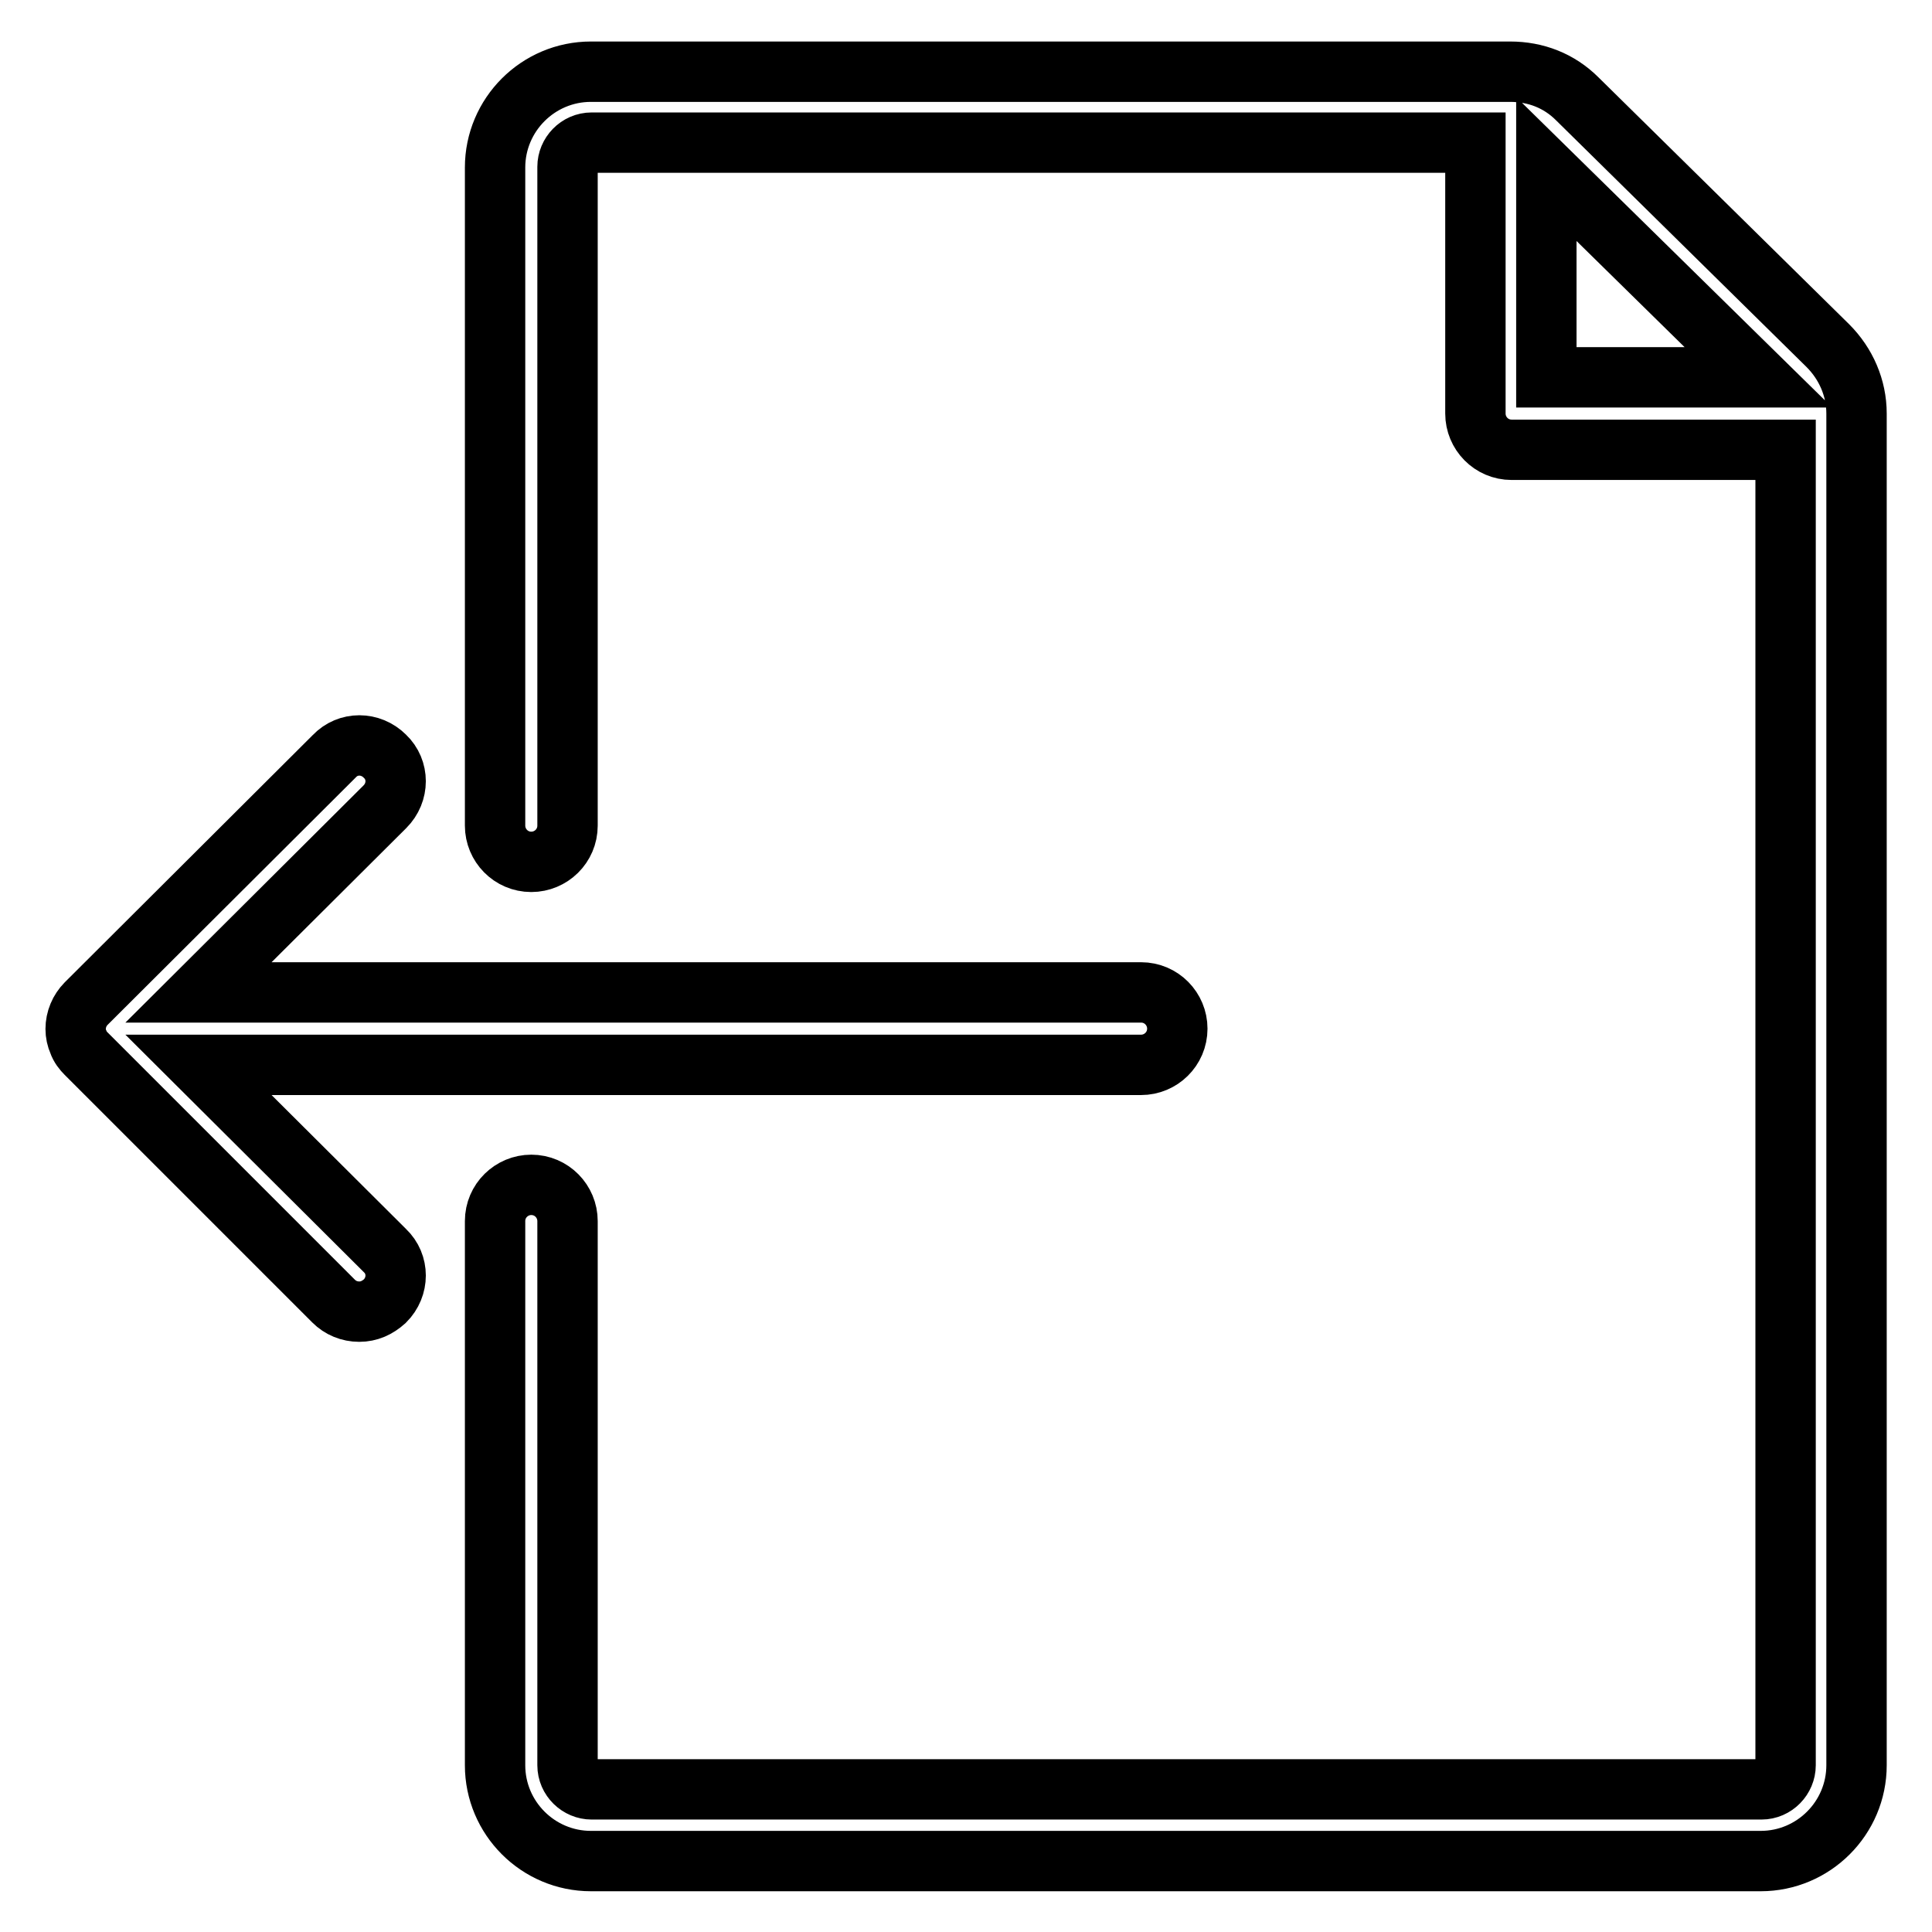
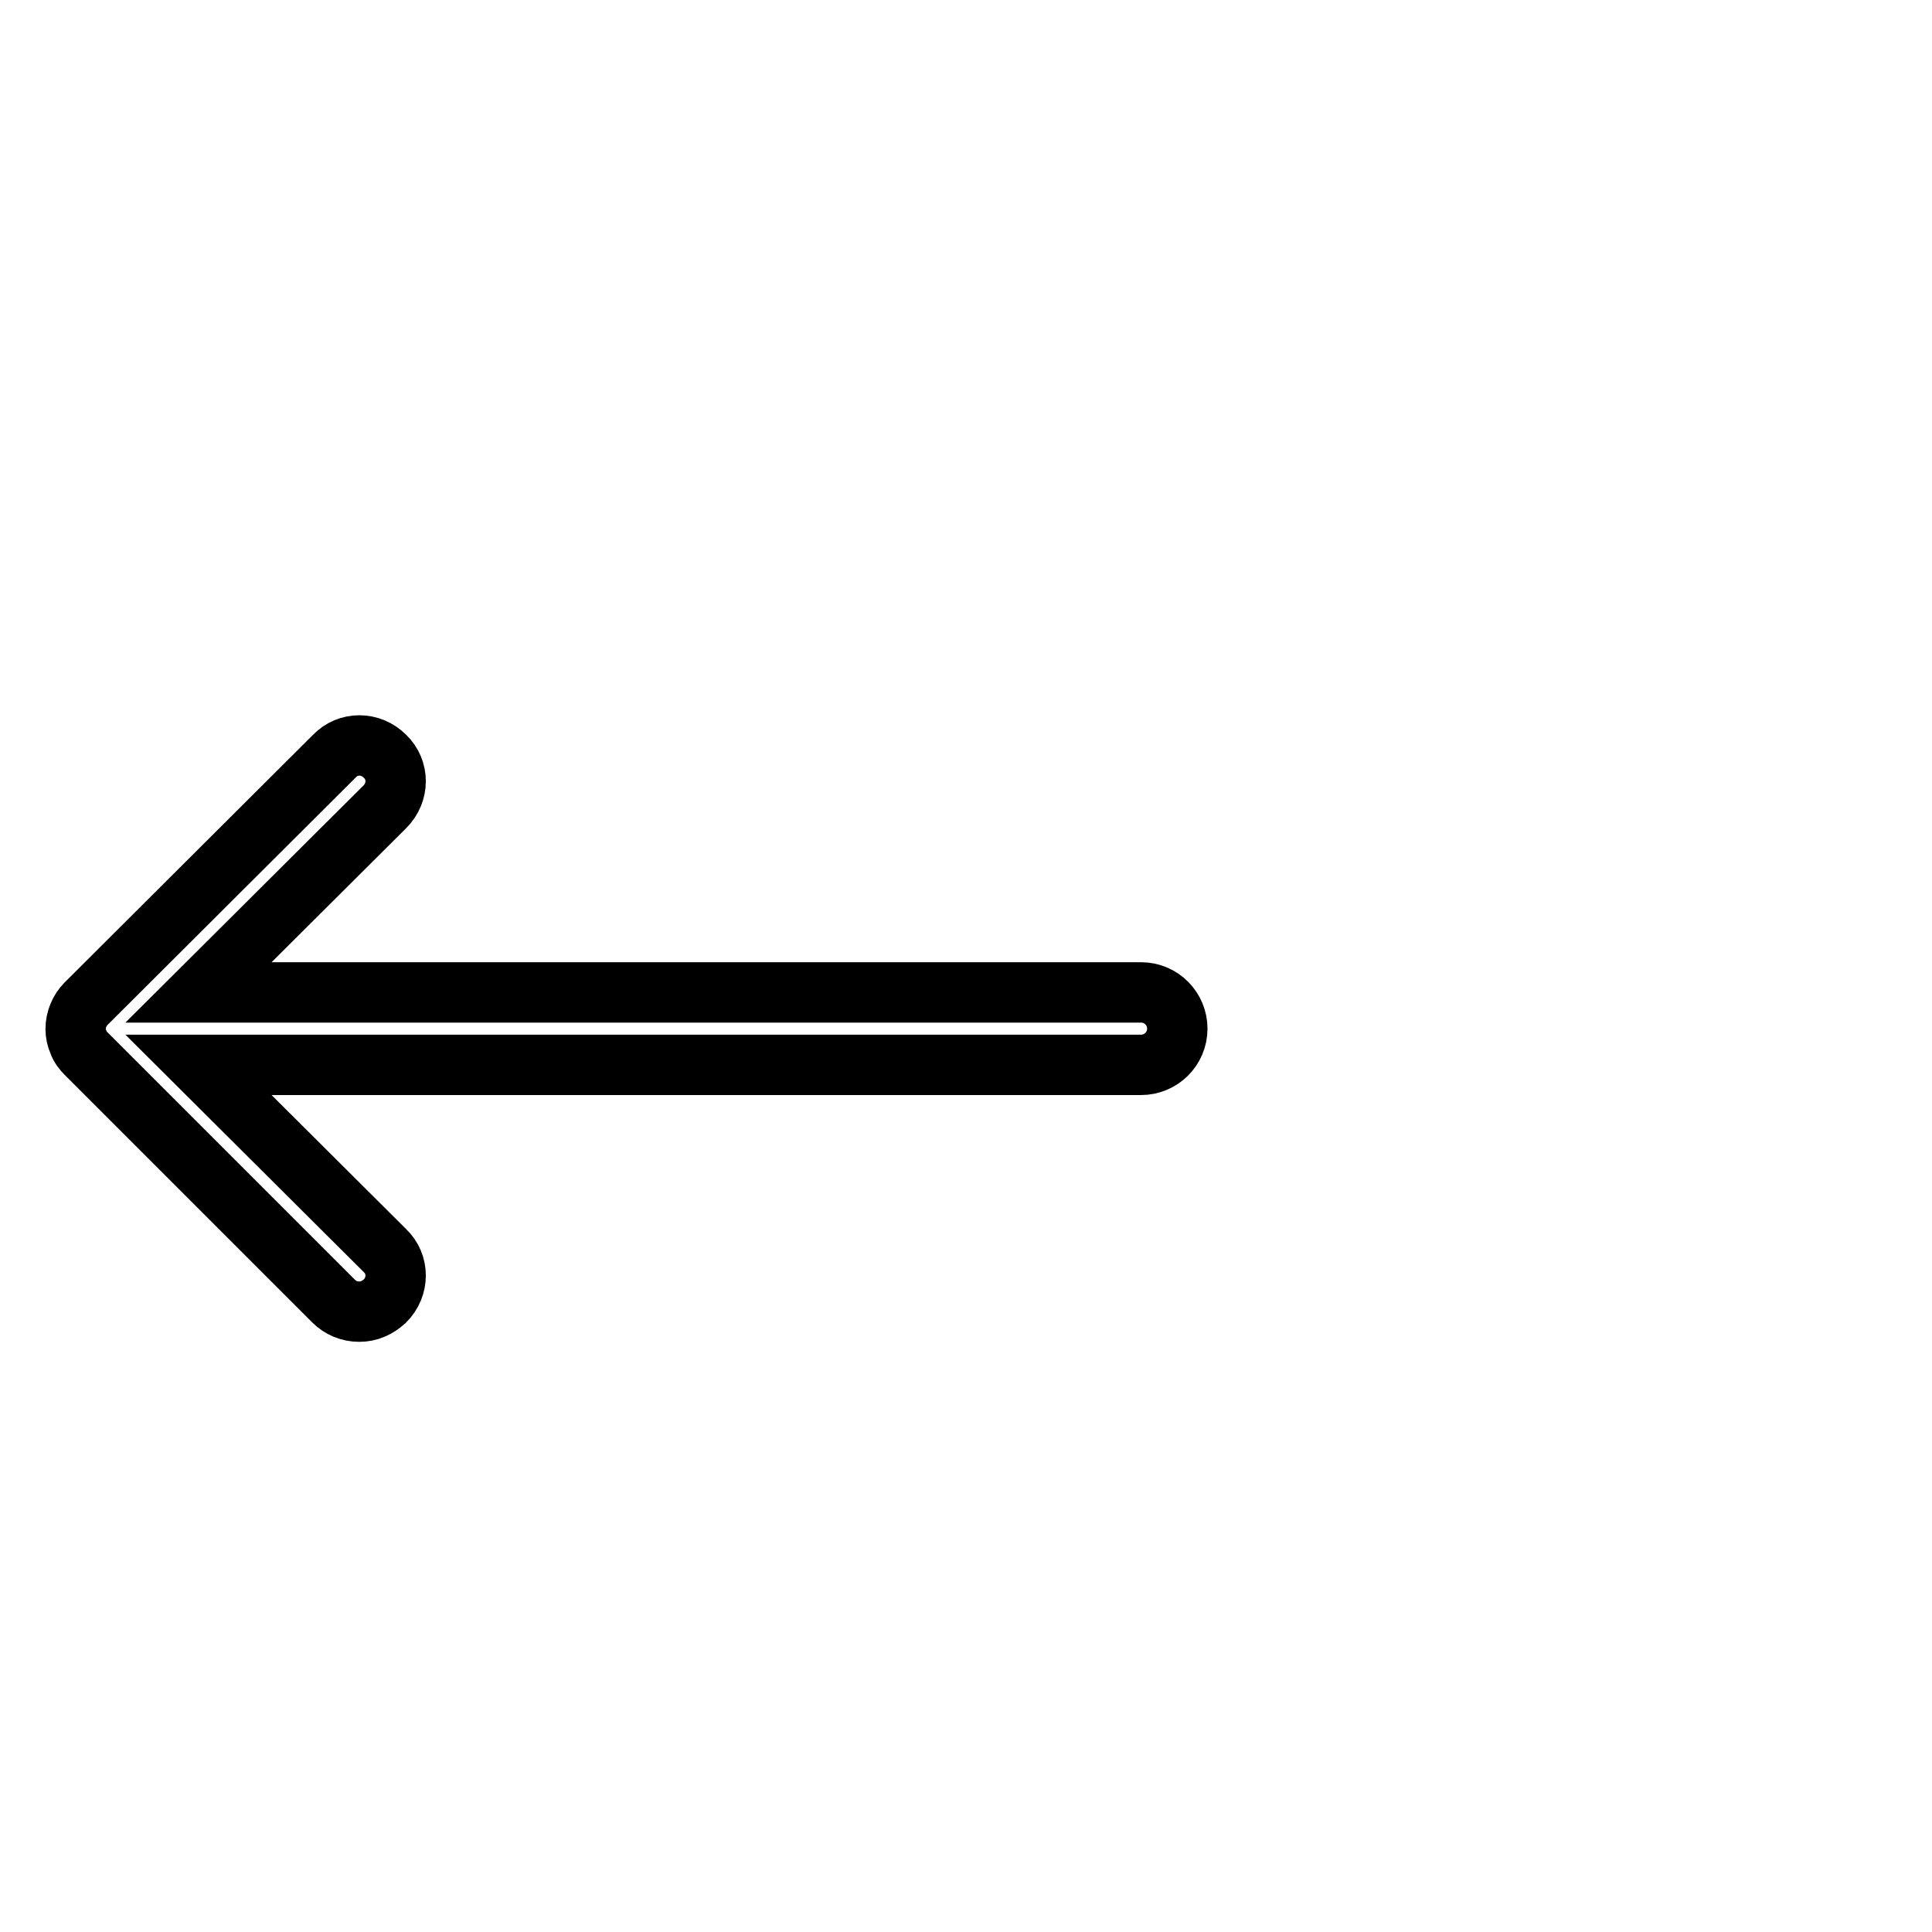
<svg xmlns="http://www.w3.org/2000/svg" version="1.1" x="0px" y="0px" viewBox="0 0 256 256" enable-background="new 0 0 256 256" xml:space="preserve">
  <g>
    <g>
      <path stroke-width="8" fill-opacity="0" stroke="#000000" d="M26.3,141.1h124.9c2.6,0,4.8-2.1,4.8-4.8c0-2.6-2.1-4.8-4.8-4.8H26.3L51,106.9c1.9-1.9,1.9-4.9,0-6.7c-1.9-1.9-4.9-1.9-6.7,0L11.4,133c-0.4,0.4-0.8,1-1,1.5c-0.5,1.2-0.5,2.5,0,3.6c0.2,0.6,0.6,1.1,1,1.5l32.8,32.8c0.9,0.9,2.1,1.4,3.4,1.4s2.4-0.5,3.4-1.4c1.9-1.9,1.9-4.9,0-6.7L26.3,141.1z" />
-       <path stroke-width="8" fill-opacity="0" stroke="#000000" d="M242.2,45.8L209,13.1c-2.4-2.4-5.5-3.6-8.9-3.6l0,0H78.3c-7,0-12.7,5.7-12.7,12.7v87.2c0,2.6,2.1,4.8,4.8,4.8c2.6,0,4.8-2.1,4.8-4.8V22.1c0-1.7,1.4-3.2,3.2-3.2h117.1l0,35.9c0,2.6,2.1,4.8,4.8,4.8h36.3v174.3c0,1.7-1.4,3.2-3.2,3.2h-155c-1.7,0-3.2-1.4-3.2-3.2v-72.1c0-2.6-2.1-4.8-4.8-4.8c-2.6,0-4.8,2.1-4.8,4.8v72.1c0,7,5.7,12.7,12.7,12.7h155c7,0,12.7-5.7,12.7-12.7V54.8C246,51.4,244.6,48.2,242.2,45.8z M204.9,22.4L233,50h-28.1L204.9,22.4z" />
    </g>
  </g>
</svg>